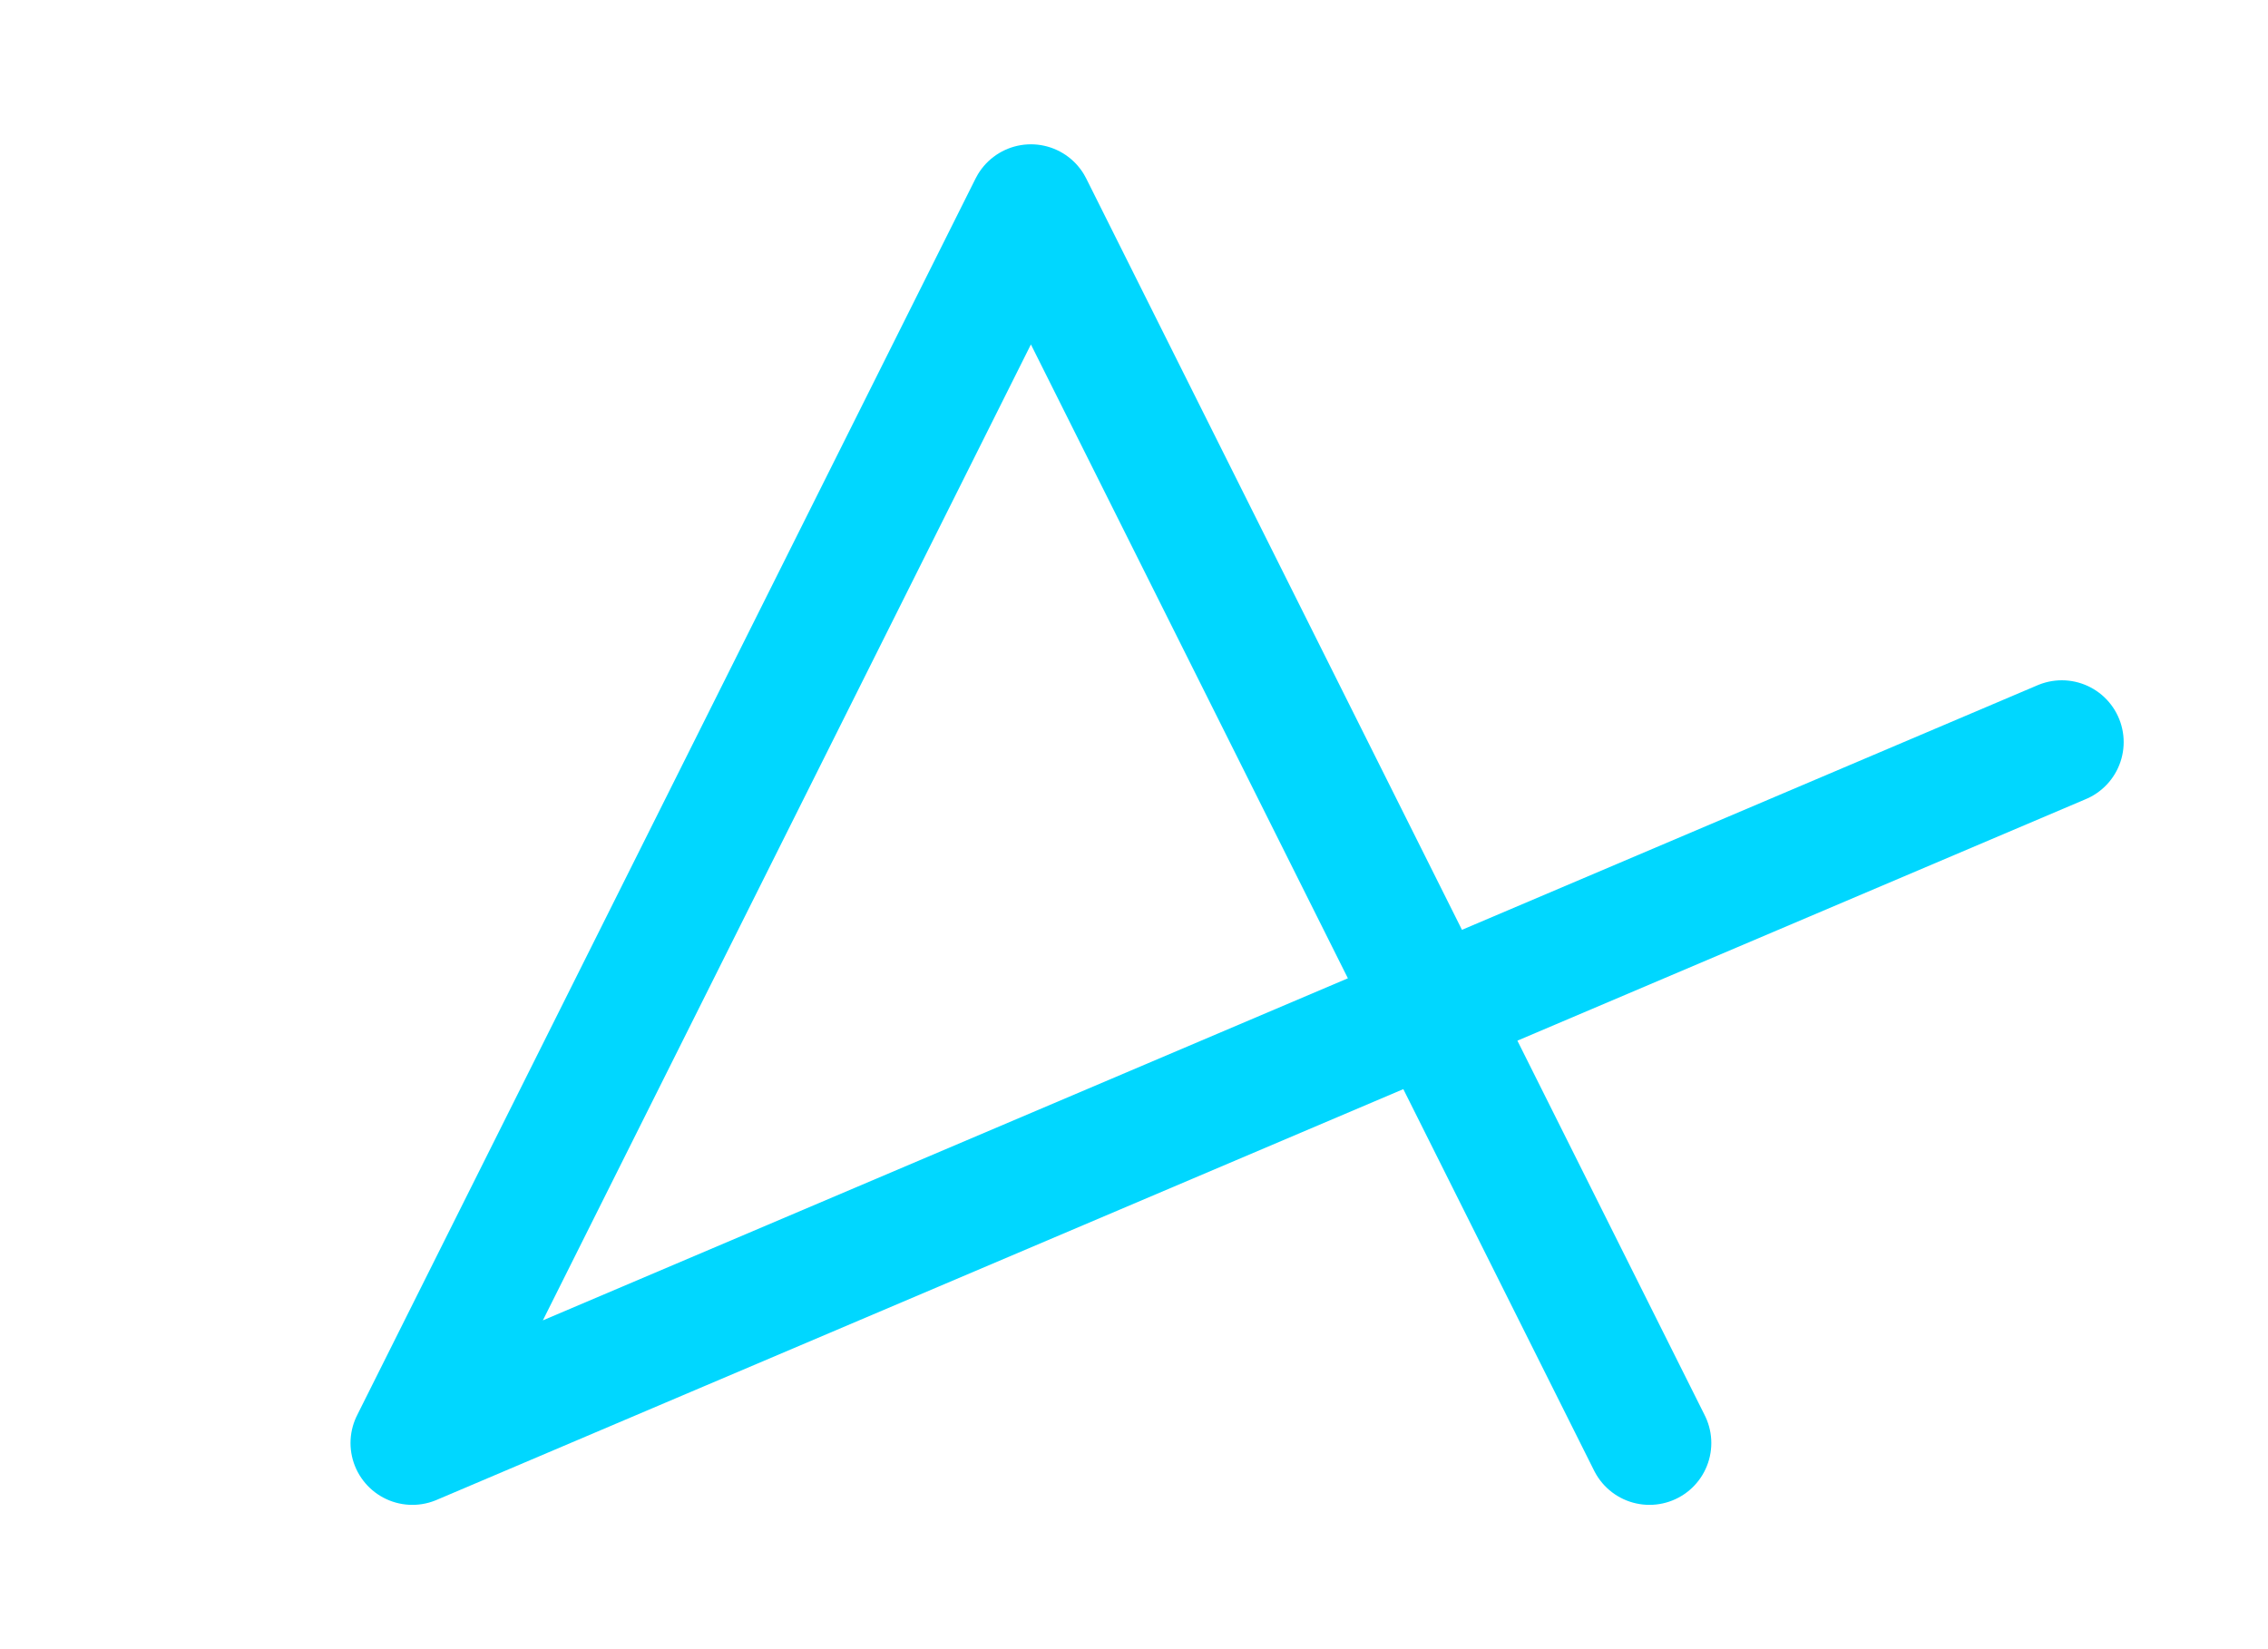
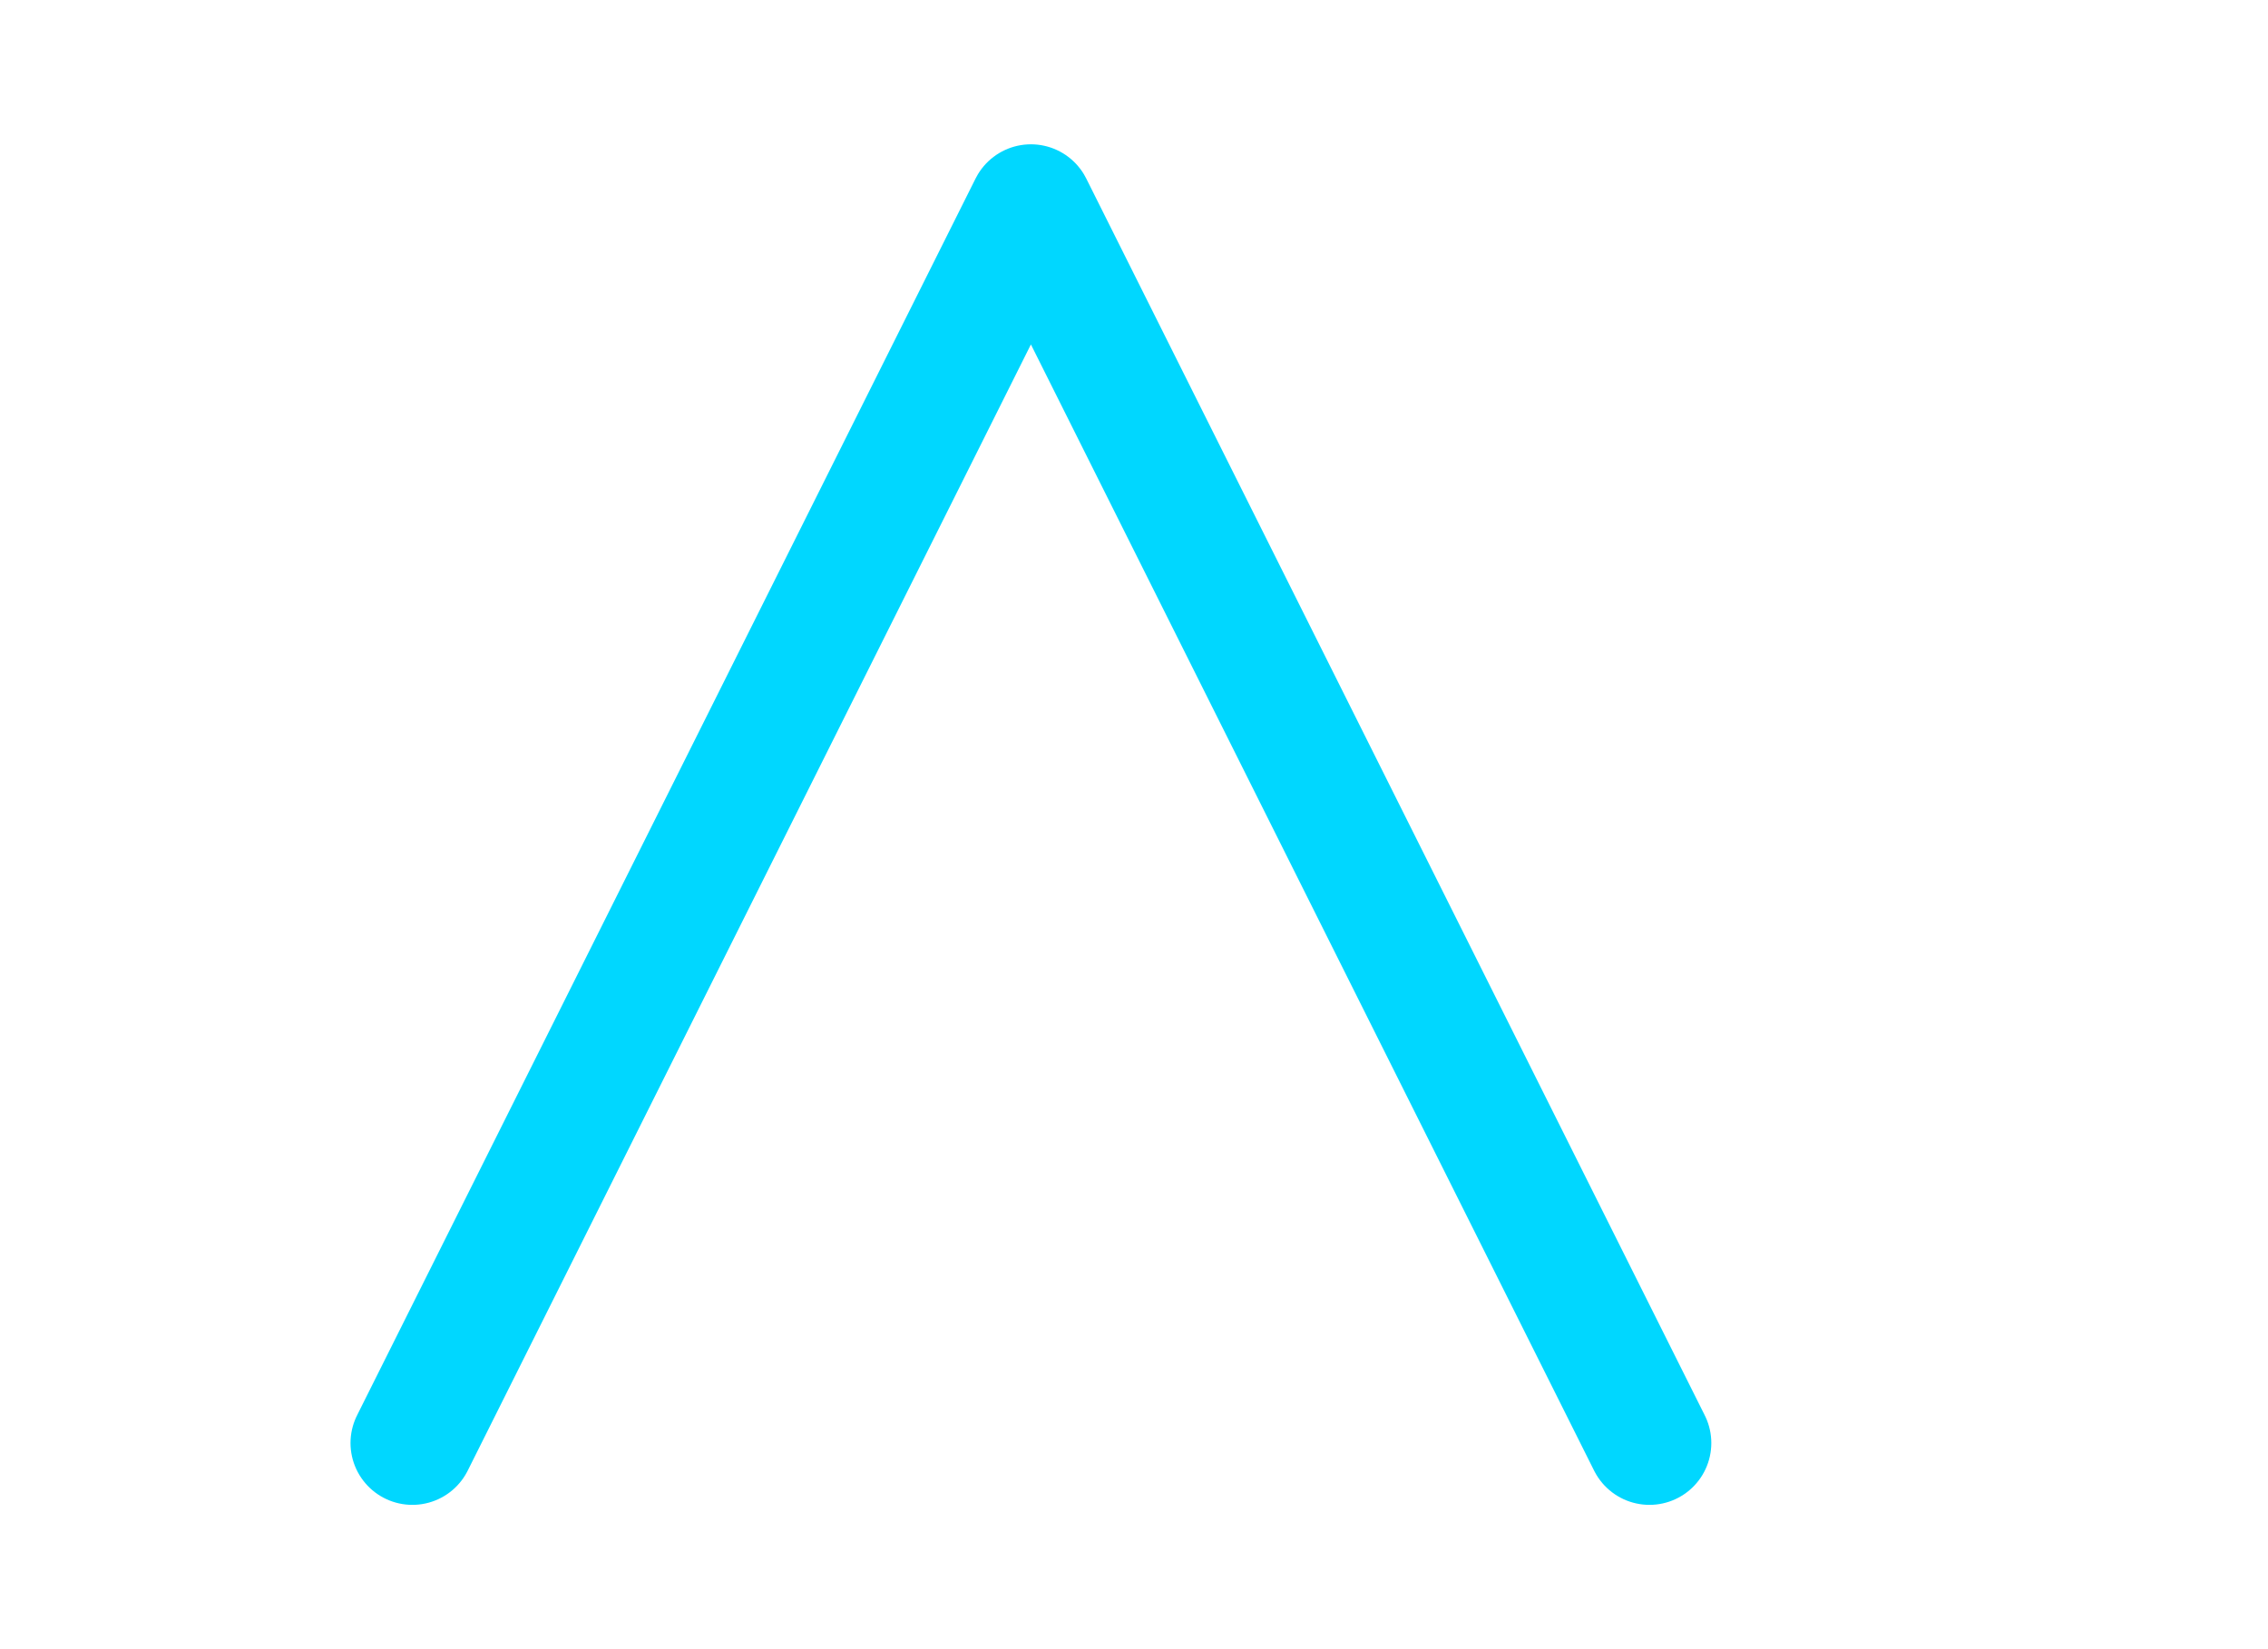
<svg xmlns="http://www.w3.org/2000/svg" viewBox="0 0 55 40">
-   <path d="M10 35 L25 5 L40 35 M10 35 L50 18" stroke="#00D7FF" stroke-width="3" fill="none" stroke-linecap="round" stroke-linejoin="round" />
+   <path d="M10 35 L25 5 L40 35 M10 35 " stroke="#00D7FF" stroke-width="3" fill="none" stroke-linecap="round" stroke-linejoin="round" />
</svg>